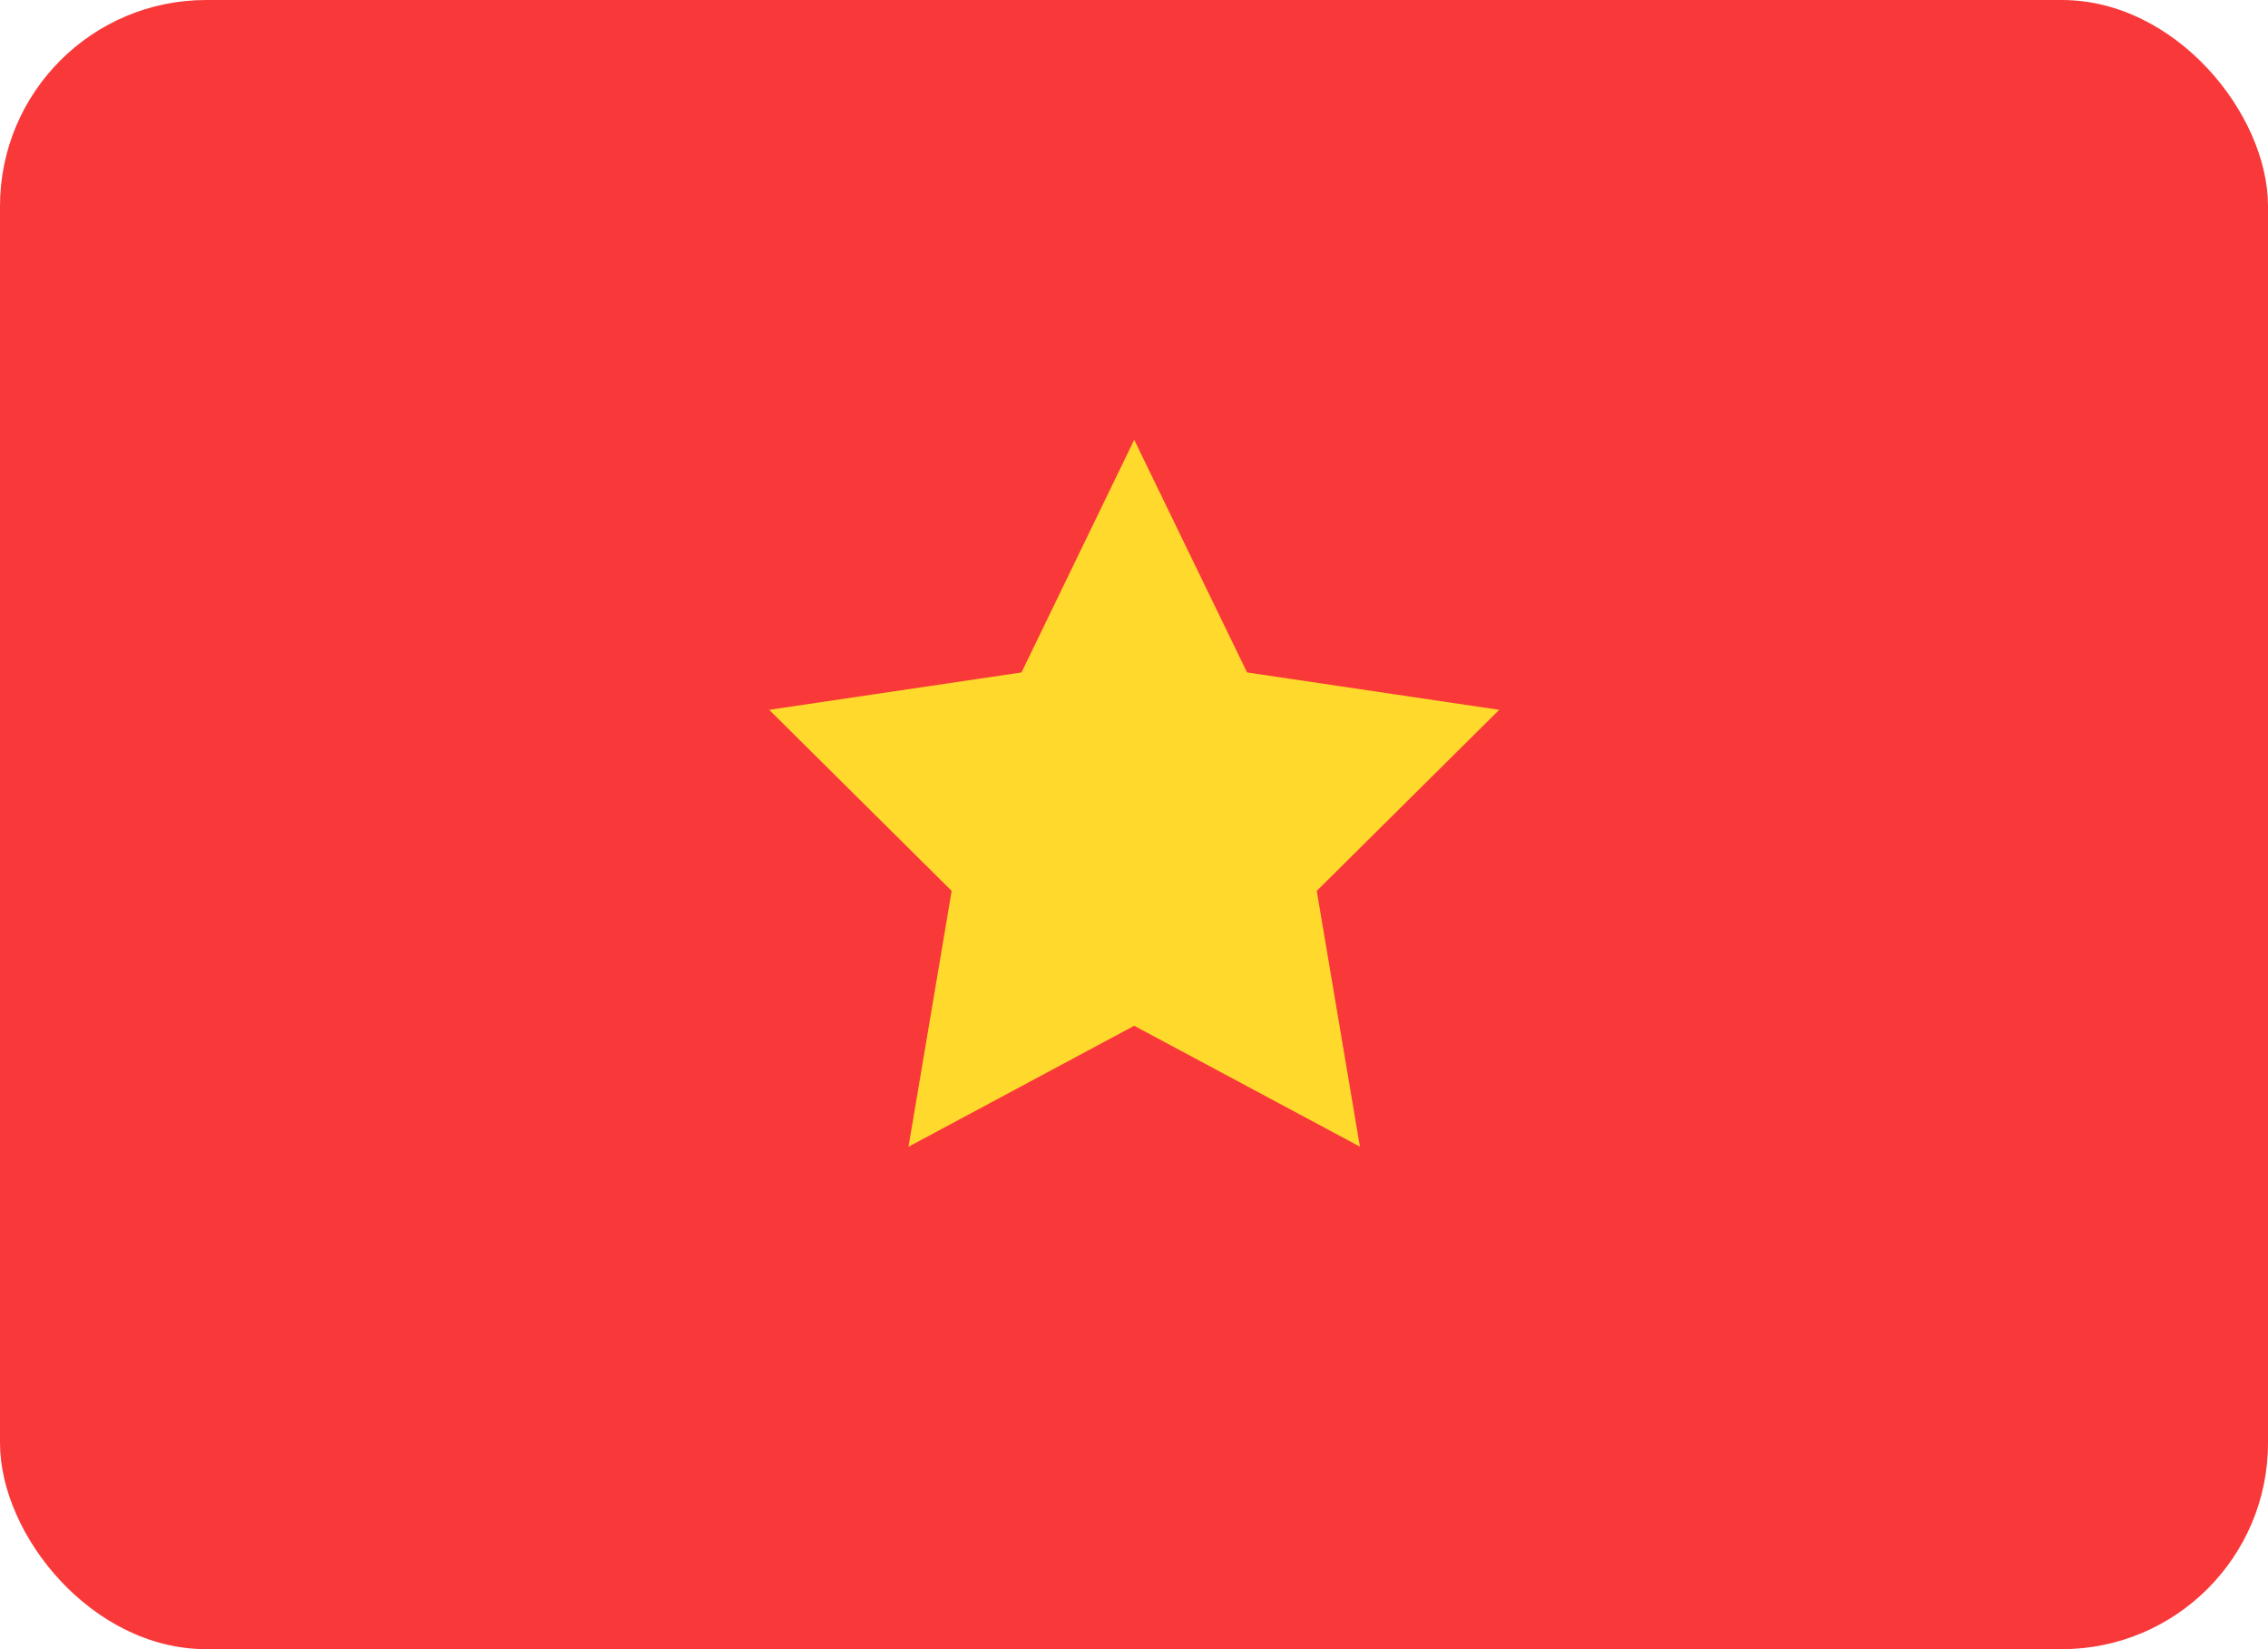
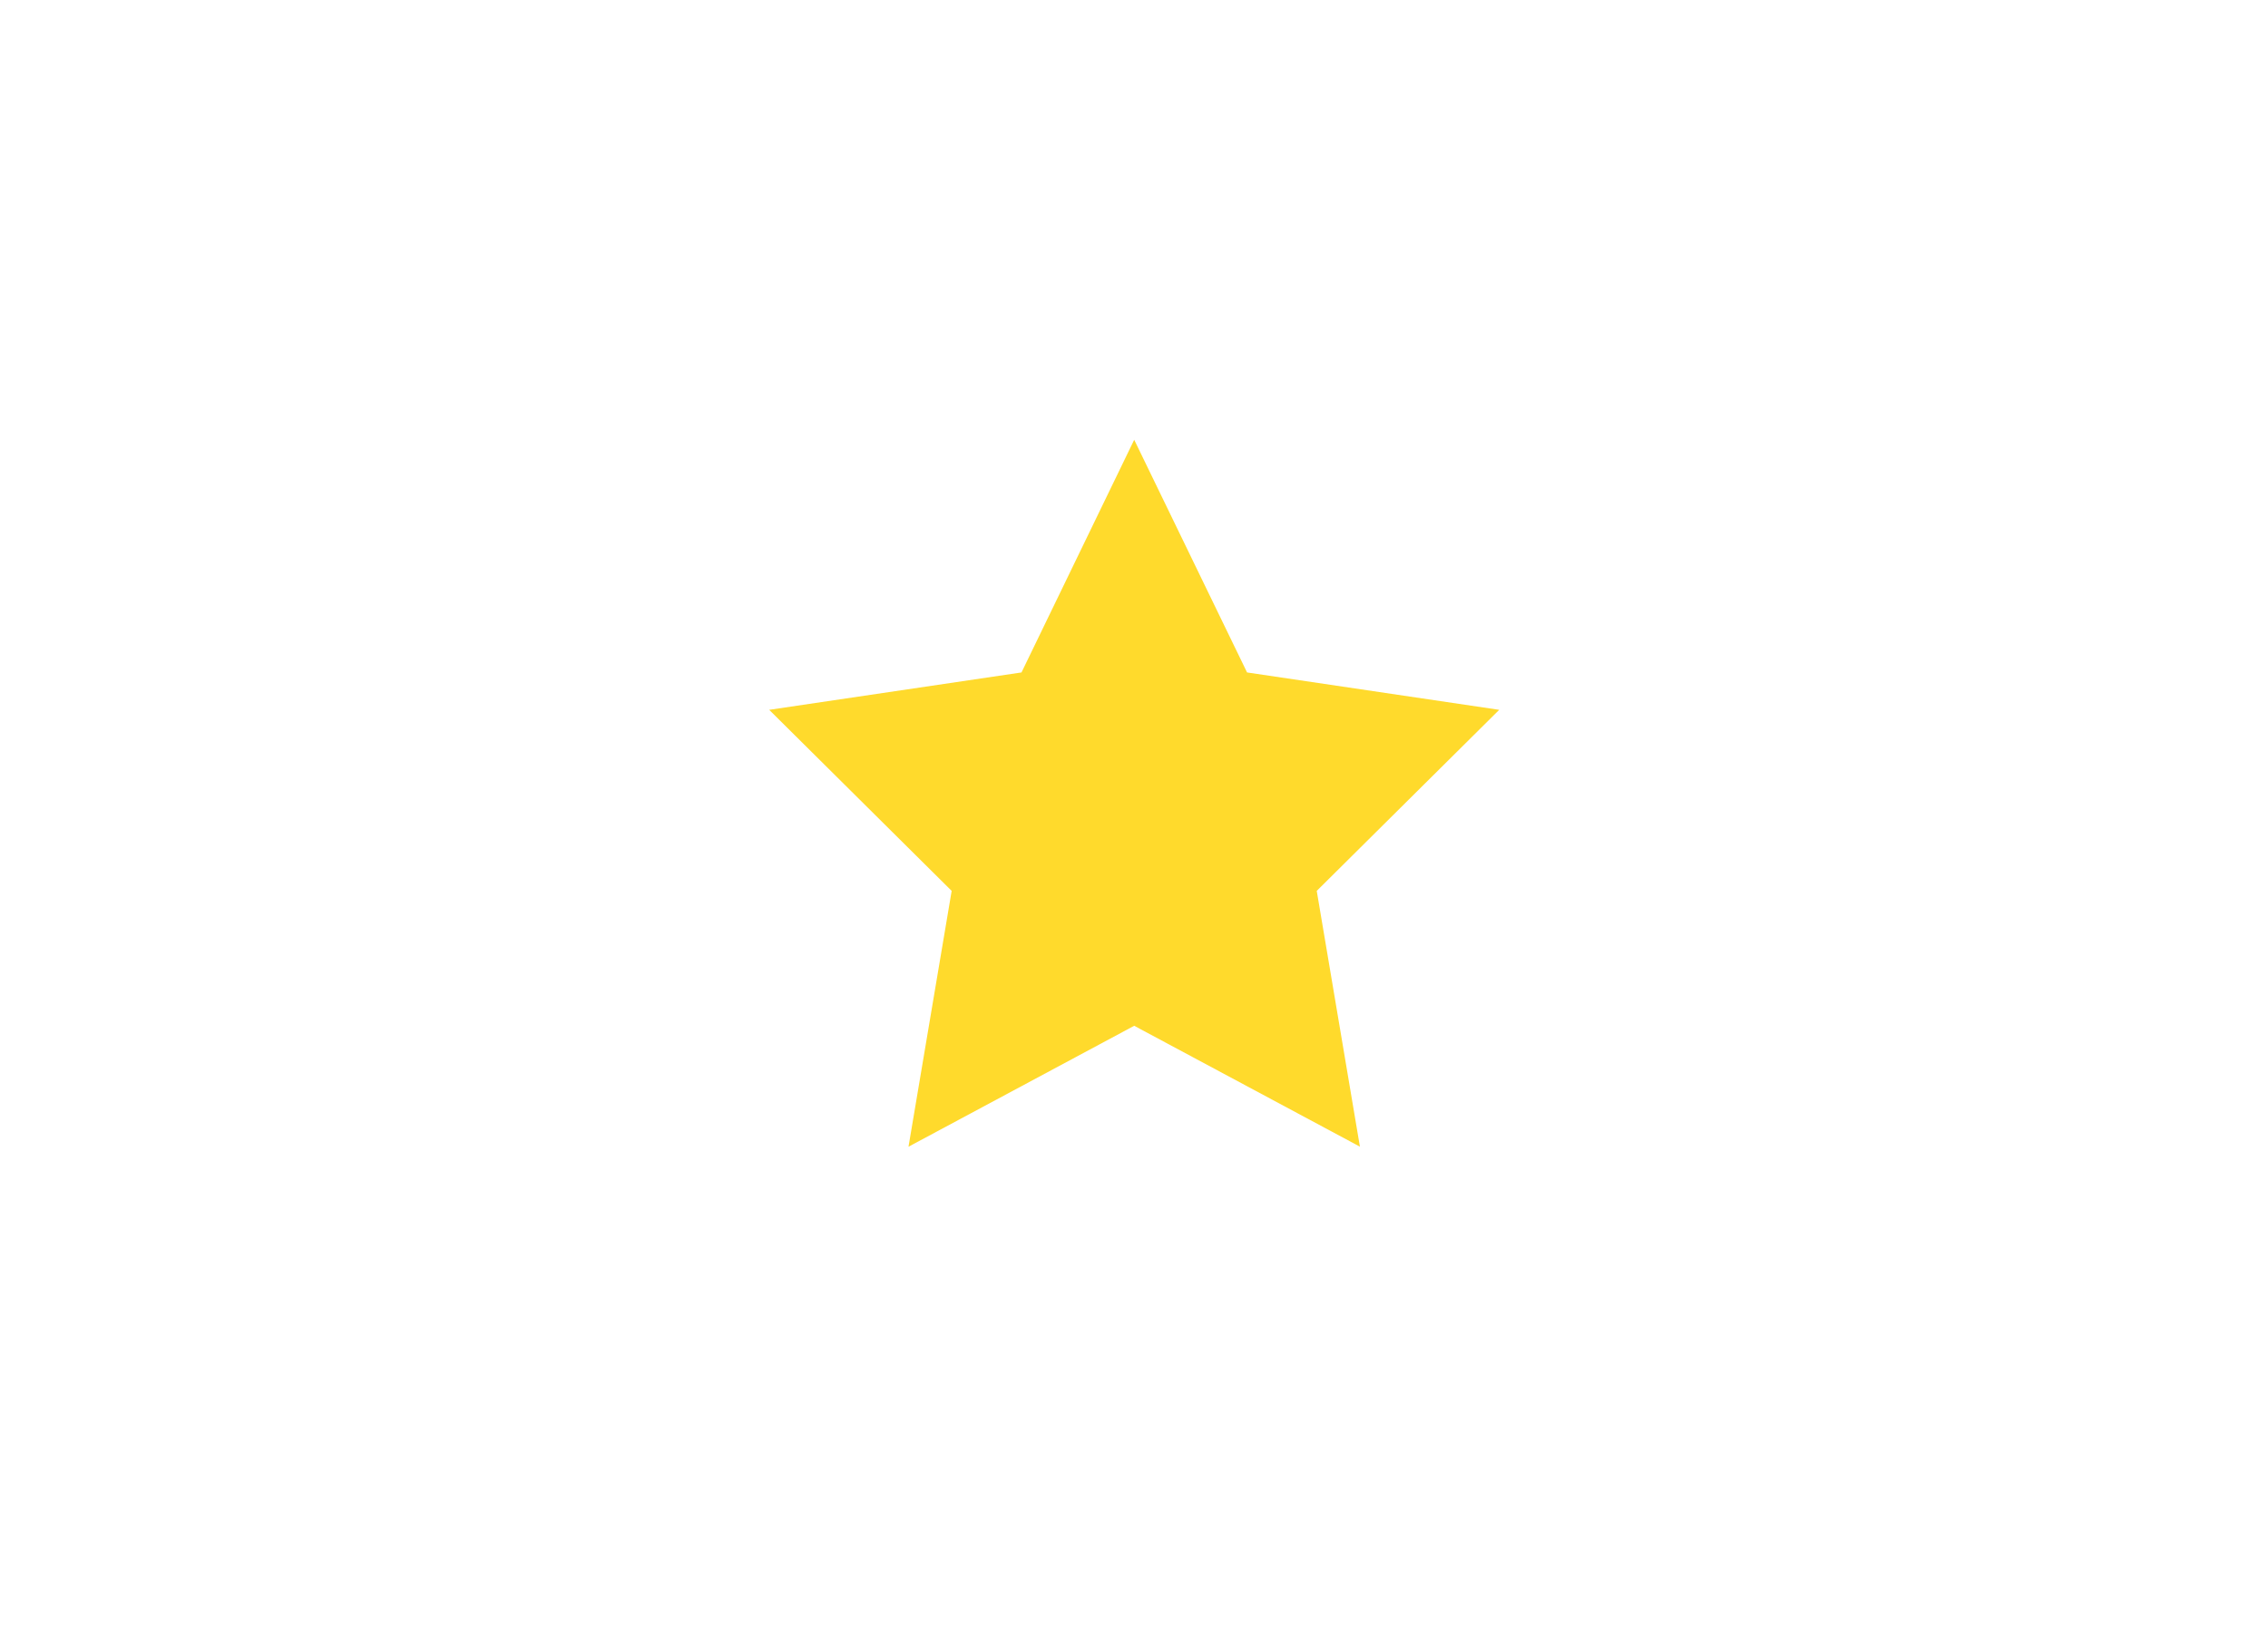
<svg xmlns="http://www.w3.org/2000/svg" width="33" height="24" viewBox="0 0 33 24" fill="none">
  <g clip-path="url(#clip0_6848_103)">
-     <rect width="33" height="24" rx="3" fill="#F93939" />
    <path fill-rule="evenodd" clip-rule="evenodd" d="M16.503 14.928L13.219 16.688L13.847 12.965L11.192 10.33L14.863 9.786L16.503 6.4L18.145 9.786L21.814 10.33L19.159 12.965L19.787 16.687" fill="#FFDA2C" />
  </g>
  <defs>
    <clipPath id="clip0_6848_103">
      <rect width="33" height="24" fill="white" />
    </clipPath>
  </defs>
</svg>